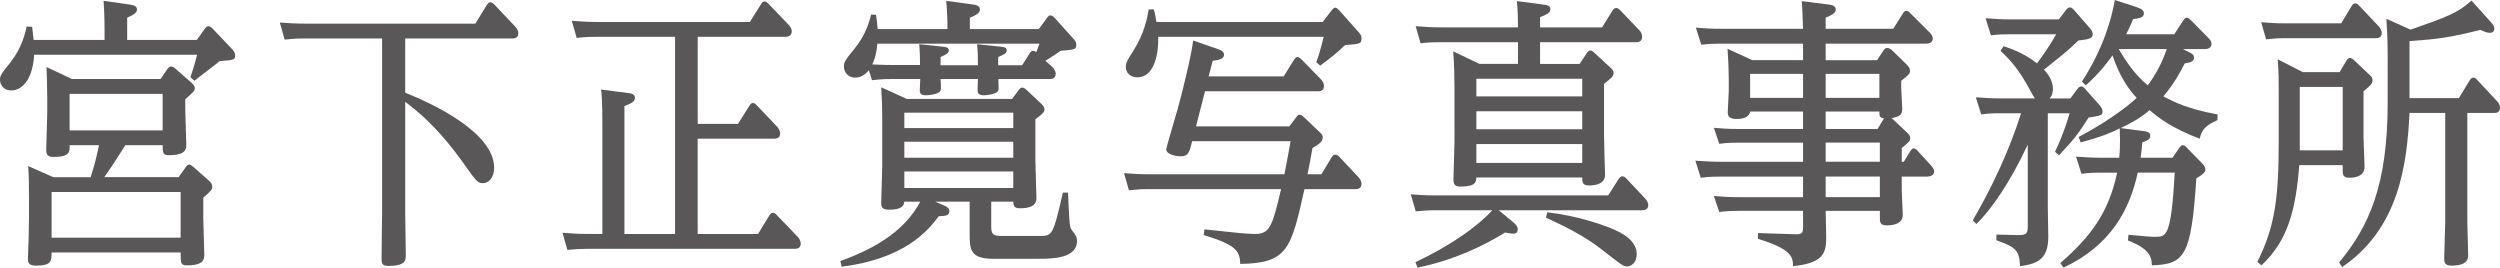
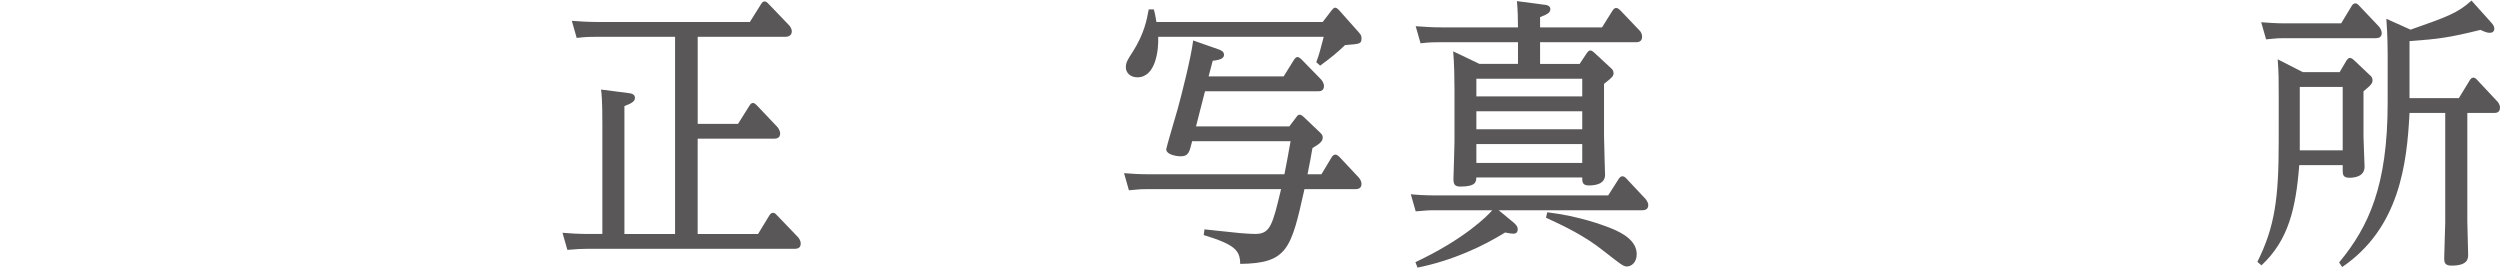
<svg xmlns="http://www.w3.org/2000/svg" version="1.1" id="レイヤー_1" x="0px" y="0px" width="218.456px" height="23.387px" viewBox="0 0 218.456 23.387" enable-background="new 0 0 218.456 23.387" xml:space="preserve">
  <g>
-     <path fill="#595757" d="M17.899,2.514c0.109-0.146,0.177-0.224,0.312-0.224c0.112,0,0.205,0.054,0.382,0.224l1.661,1.749   c0.18,0.176,0.292,0.371,0.292,0.57c0,0.399-0.138,0.424-1.347,0.502c-0.34,0.297-1.911,1.469-2.204,1.72l-0.353-0.302   c0.151-0.473,0.376-1.121,0.578-1.969H2.984c-0.112,2.02-0.969,3.118-2.001,3.118C0.226,7.902,0,7.304,0,6.977   c0-0.37,0.085-0.497,0.944-1.568C1.903,4.186,2.201,2.913,2.33,2.319l0.477,0.024C2.872,2.967,2.895,3.04,2.939,3.488h6.198V2.743   c0-0.326,0-1.496-0.086-2.67l2.289,0.326c0.268,0.049,0.629,0.098,0.629,0.424c0,0.272-0.202,0.424-0.856,0.722v1.943h6.085   L17.899,2.514z M14.034,6.903l0.56-0.823c0.093-0.122,0.202-0.272,0.359-0.272c0.138,0,0.34,0.15,0.359,0.176l1.392,1.223   c0.16,0.146,0.314,0.272,0.314,0.497c0,0.248-0.09,0.297-0.83,0.97v0.9c0,0.498,0.09,2.593,0.09,3.038c0,0.378,0,0.948-1.502,0.948   c-0.564,0-0.564-0.225-0.564-0.872h-3.258c-1.212,1.896-1.348,2.095-1.841,2.791h6.496l0.603-0.848   c0.088-0.121,0.179-0.248,0.314-0.248c0.116,0,0.228,0.078,0.338,0.175l1.414,1.248c0.202,0.175,0.267,0.351,0.267,0.497   c0,0.277-0.09,0.351-0.783,0.974v1.793c0,0.502,0.088,2.695,0.088,3.144c0,0.399,0,0.974-1.502,0.974   c-0.564,0-0.564-0.175-0.564-1.125H4.508c0,0.726,0,1.149-1.347,1.149c-0.605,0-0.738-0.224-0.719-0.647   c0.05-1.048,0.09-2.719,0.09-3.494v-1.865c0-0.775-0.017-2.12-0.064-2.694l2.178,0.969h3.28c0.407-1.32,0.496-1.72,0.722-2.791   H6.082c0.022,0.575,0.022,1.023-1.389,1.023c-0.542,0-0.654-0.2-0.654-0.648c0-0.521,0.09-2.719,0.09-3.191V8.6   c0-0.774-0.045-2.217-0.064-2.743l2.22,1.047H14.034z M4.508,20.766h11.275v-3.988H4.508V20.766z M6.082,11.392h8.13V8.2h-8.13   V11.392z" />
-     <path fill="#595757" d="M35.409,8.103c2.518,0.994,7.771,3.513,7.771,6.558c0,0.872-0.495,1.345-0.964,1.345   c-0.474,0-0.586-0.15-1.571-1.544c-2.45-3.47-4.291-4.838-5.236-5.564v9.654c0,0.597,0.05,3.413,0.05,3.734   c0,0.478-0.024,0.95-1.531,0.95c-0.54,0-0.585-0.224-0.585-0.647c0-1.374,0.045-3.294,0.045-3.918V3.361h-6.736   c-0.445,0-0.871,0-1.775,0.103L24.45,1.968c0.651,0.05,1.347,0.098,2.272,0.098h14.818l0.987-1.617   c0.067-0.103,0.157-0.249,0.314-0.249c0.135,0,0.224,0.073,0.359,0.2l1.84,1.944c0.048,0.048,0.25,0.297,0.25,0.569   c0,0.448-0.404,0.448-0.563,0.448h-9.319V8.103z" />
    <path fill="#595757" d="M66.242,20.444l0.988-1.623c0.067-0.098,0.157-0.225,0.314-0.225c0.095,0,0.185,0.027,0.337,0.2l1.844,1.92   c0.042,0.049,0.244,0.272,0.244,0.574c0,0.451-0.402,0.451-0.557,0.451H51.353c-0.516,0-1.011,0.022-1.774,0.095l-0.426-1.495   c0.651,0.053,1.347,0.103,2.272,0.103h1.21v-9.677c0-1.993-0.064-2.567-0.114-2.942l2.34,0.302   c0.244,0.024,0.623,0.073,0.623,0.424c0,0.297-0.267,0.473-0.921,0.721v11.173h4.426V3.216h-6.845c-0.609,0-0.881,0-1.751,0.098   l-0.427-1.496c0.629,0.049,1.347,0.103,2.265,0.103h13.294l0.971-1.55c0.062-0.098,0.152-0.246,0.314-0.246   c0.129,0,0.242,0.103,0.331,0.197l1.773,1.847c0.113,0.098,0.275,0.346,0.275,0.575c0,0.424-0.405,0.473-0.566,0.473h-7.657v7.605   h3.525l0.988-1.574c0.09-0.15,0.183-0.248,0.313-0.248c0.112,0,0.183,0.049,0.359,0.224l1.776,1.871   c0.043,0.049,0.244,0.298,0.244,0.57c0,0.453-0.404,0.453-0.562,0.453h-6.646v8.327H66.242z" />
-     <path fill="#595757" d="M86.614,19.693c0,0.751,0.093,0.926,0.94,0.926h3.28c1.15,0,1.19-0.078,2.044-3.79h0.451   c0.025,0.447,0.09,2.519,0.178,2.913c0.05,0.229,0.089,0.302,0.384,0.677c0.183,0.249,0.222,0.448,0.222,0.624   c0,1.569-2.217,1.569-3.39,1.569H86.75c-1.93,0-2.019-0.8-2.019-2.096v-2.894h-3.011l0.76,0.326   c0.45,0.199,0.478,0.375,0.478,0.497c0,0.399-0.295,0.424-0.923,0.448c-1.014,1.35-3.031,3.718-8.493,4.414l-0.111-0.497   c3.435-1.223,5.75-2.869,6.985-5.188h-1.393c-0.045,0.253-0.093,0.701-1.302,0.701c-0.581,0-0.719-0.151-0.719-0.623   c0-0.497,0.09-2.743,0.09-3.191v-3.791c0-1.472-0.045-2.344-0.09-3.089l2.245,1.019h9.186l0.562-0.746   c0.156-0.224,0.247-0.248,0.336-0.248c0.135,0,0.314,0.146,0.337,0.171l1.348,1.271c0.162,0.15,0.252,0.302,0.252,0.477   c0,0.146-0.028,0.298-0.792,0.849v3.64c0,0.521,0.091,2.791,0.091,3.264c0,0.775-0.831,0.873-1.415,0.873   c-0.492,0-0.606-0.151-0.606-0.575h-1.931V19.693z M90.771,2.543l0.719-0.974c0.112-0.151,0.154-0.225,0.314-0.225   c0.154,0,0.314,0.175,0.381,0.248l1.614,1.798c0.112,0.122,0.25,0.273,0.25,0.497c0,0.448-0.138,0.448-1.372,0.551   c-0.606,0.419-0.669,0.473-1.325,0.872l0.634,0.57c0.04,0.054,0.264,0.277,0.264,0.574c0,0.448-0.402,0.448-0.555,0.448h-4.453   c0.025,0.849,0.047,0.95-0.043,1.072c-0.247,0.302-1.103,0.351-1.231,0.351c-0.452,0-0.542-0.199-0.542-0.447   c0-0.151,0.025-0.849,0.025-0.976h-3.261c0.05,0.872,0.05,0.976-0.063,1.097c-0.185,0.224-0.903,0.326-1.194,0.326   c-0.314,0-0.562-0.049-0.562-0.447c0-0.151,0.045-0.824,0.045-0.976h-2.471c-0.313,0-0.83,0-1.747,0.104l-0.275-0.878   c-0.314,0.399-0.719,0.653-1.186,0.653c-0.631,0-0.992-0.478-0.992-0.95c0-0.424,0.09-0.551,0.921-1.569   c0.942-1.174,1.257-2.197,1.459-2.991l0.426,0.024c0.073,0.473,0.113,0.794,0.138,1.247h6.106c0-0.799-0.039-1.695-0.112-2.47   l2.363,0.326c0.219,0.024,0.581,0.098,0.581,0.424c0,0.225-0.112,0.424-0.878,0.722v0.998H90.771z M76.664,3.815   c-0.09,1.018-0.29,1.495-0.447,1.816c0.222,0,0.924,0.049,1.794,0.049h2.382c0-0.297,0-1.071-0.066-1.817l2.133,0.225   c0.224,0.024,0.449,0.073,0.449,0.321c0,0.254-0.245,0.351-0.719,0.575v0.721h3.261c0-0.696,0-1.169-0.073-1.842l2.138,0.225   c0.199,0.024,0.447,0.049,0.447,0.321c0,0.254-0.222,0.351-0.738,0.575v0.721h2.088l0.647-1.018c0.136-0.2,0.202-0.249,0.314-0.249   c0.136,0,0.226,0.098,0.275,0.122c0.129-0.351,0.175-0.399,0.286-0.745H76.664z M79.023,11.191h9.52V9.847h-9.52V11.191z    M79.023,13.783h9.52v-1.398h-9.52V13.783z M79.023,16.429h9.52v-1.447h-9.52V16.429z" />
    <path fill="#595757" d="M113.269,10.246c0.09-0.127,0.156-0.224,0.292-0.224c0.135,0,0.247,0.097,0.337,0.175l1.437,1.369   c0.226,0.2,0.247,0.326,0.247,0.448c0,0.375-0.314,0.575-0.896,0.921c-0.183,0.999-0.202,1.174-0.43,2.295h1.214l0.897-1.496   c0.093-0.146,0.202-0.224,0.313-0.224c0.136,0,0.225,0.078,0.362,0.2l1.684,1.798c0.042,0.048,0.244,0.272,0.244,0.569   c0,0.448-0.404,0.448-0.535,0.448h-4.448c-1.165,5.213-1.46,6.485-5.616,6.534c-0.017-1.17-0.426-1.672-3.188-2.52l0.067-0.497   c0.472,0.049,2.627,0.273,3.056,0.322c0.402,0.028,0.943,0.078,1.396,0.078c1.299,0,1.501-0.8,2.242-3.918h-11.543   c-0.631,0-0.742,0-1.754,0.103l-0.426-1.496c0.583,0.049,1.302,0.098,2.268,0.098h11.747c0.224-1.121,0.291-1.52,0.538-2.89h-8.602   c-0.246,1.019-0.336,1.32-1.029,1.32c-0.202,0-1.235-0.102-1.235-0.623c0-0.127,0.848-2.967,1.008-3.542   c0.359-1.32,1.145-4.385,1.347-5.959l2.206,0.774c0.224,0.073,0.488,0.2,0.488,0.473c0,0.273-0.224,0.448-0.987,0.526   c-0.157,0.57-0.202,0.77-0.359,1.369h6.558l0.899-1.447c0.134-0.199,0.224-0.246,0.314-0.246c0.134,0,0.291,0.149,0.361,0.222   l1.703,1.744c0.113,0.127,0.247,0.352,0.247,0.551c0,0.473-0.359,0.473-0.538,0.473h-9.859c-0.177,0.65-0.693,2.743-0.785,3.069   h8.152L113.269,10.246z M115.581,1.92l0.767-0.999c0.089-0.098,0.179-0.249,0.333-0.249c0.136,0,0.314,0.2,0.338,0.225l1.75,1.969   c0.202,0.224,0.202,0.375,0.202,0.472c0,0.502-0.131,0.502-1.436,0.6c-0.694,0.673-1.259,1.121-2.178,1.798l-0.338-0.302   c0.271-0.722,0.359-1.097,0.651-2.217h-14.464c0.048,1.223-0.241,3.539-1.816,3.539c-0.676,0-1.012-0.45-1.012-0.874   s0.157-0.673,0.628-1.394c0.99-1.574,1.215-2.792,1.369-3.664h0.452c0.09,0.346,0.138,0.546,0.224,1.097H115.581z" />
    <path fill="#595757" d="M130.96,18.373l1.301,1.072c0.201,0.175,0.361,0.351,0.361,0.574c0,0.399-0.271,0.399-0.404,0.399   c-0.201,0-0.539-0.077-0.698-0.102c-1.883,1.174-4.559,2.445-7.655,3.069l-0.181-0.478c4.334-2.042,6.31-4.063,6.713-4.536h-4.939   c-0.718,0-0.831,0.024-1.75,0.098l-0.428-1.496c0.469,0.054,1.278,0.103,2.268,0.103h14.979l0.922-1.447   c0.111-0.151,0.201-0.225,0.313-0.225s0.225,0.05,0.357,0.2l1.663,1.769c0.046,0.054,0.248,0.303,0.248,0.551   c0,0.448-0.404,0.448-0.562,0.448H130.96z M138.034,5.583l0.629-0.949c0.113-0.146,0.178-0.225,0.315-0.225   c0.112,0,0.267,0.127,0.314,0.176l1.459,1.35c0.112,0.097,0.244,0.224,0.244,0.448c0,0.248-0.065,0.346-0.831,0.945v4.564   c0,0.521,0.09,3.265,0.09,3.387c0,0.823-0.897,0.926-1.414,0.926c-0.581,0-0.581-0.326-0.581-0.696h-9.252   c-0.025,0.37-0.025,0.794-1.395,0.794c-0.469,0-0.606-0.176-0.606-0.648c0-0.199,0.09-2.816,0.09-3.265V7.775   c0-0.847-0.023-2.24-0.112-3.288l2.29,1.096h3.371V3.688h-6.761c-0.472,0-0.988,0-1.752,0.097l-0.426-1.495   c0.808,0.054,1.347,0.102,2.267,0.102h6.672c0-0.696-0.023-1.568-0.094-2.294l2.293,0.302c0.27,0.024,0.629,0.073,0.629,0.395   c0,0.302-0.248,0.453-0.898,0.702v0.896h5.413l0.921-1.471c0.087-0.127,0.177-0.225,0.314-0.225c0.134,0,0.246,0.098,0.359,0.2   l1.684,1.769c0.135,0.127,0.224,0.326,0.224,0.551c0,0.473-0.403,0.473-0.56,0.473h-8.355v1.895H138.034z M129.008,8.424h9.252   V6.88h-9.252V8.424z M129.008,11.294h9.252V9.72h-9.252V11.294z M129.008,14.236h9.252v-1.645h-9.252V14.236z M135.204,18.549   c2.854,0.346,4.829,1.12,5.437,1.345c1.368,0.525,2.378,1.247,2.378,2.319c0,0.75-0.493,1.071-0.852,1.071   c-0.314,0-0.495-0.151-2.026-1.345c-1.679-1.35-3.499-2.197-5.049-2.918L135.204,18.549z" />
-     <path fill="#595757" d="M157.556,3.815h-7.255c-0.491,0-1.122,0.023-1.639,0.097l-0.472-1.495c0.876,0.072,1.324,0.097,2.245,0.097   h7.12c-0.045-1.418-0.067-1.769-0.112-2.416l2.38,0.302c0.225,0.024,0.586,0.098,0.586,0.424c0,0.248-0.159,0.424-0.878,0.722   v0.969h5.907l0.831-1.322c0.112-0.197,0.202-0.246,0.313-0.246c0.135,0,0.225,0.073,0.337,0.199l1.729,1.721   c0.113,0.126,0.247,0.302,0.247,0.496c0,0.454-0.539,0.454-0.65,0.454h-8.714v1.441h4.492l0.539-0.818   c0.067-0.103,0.157-0.253,0.359-0.253c0.157,0,0.337,0.15,0.379,0.175l1.328,1.296c0.134,0.151,0.269,0.278,0.269,0.524   c0,0.251-0.068,0.324-0.764,0.874v0.673c0,0.272,0.09,1.544,0.09,1.793c0,0.424-0.111,0.647-0.923,0.799l1.35,1.271   c0.205,0.2,0.27,0.326,0.27,0.473c0,0.254-0.091,0.326-0.741,0.872v1.199h0.18l0.562-0.922c0.09-0.126,0.157-0.248,0.292-0.248   c0.16,0,0.247,0.098,0.361,0.225l1.188,1.293c0.111,0.124,0.248,0.3,0.248,0.499c0,0.4-0.45,0.449-0.676,0.449h-2.155v1.174   c0,0.346,0.091,1.842,0.091,2.168c0,0.799-0.876,0.921-1.393,0.921c-0.609,0-0.609-0.297-0.609-0.672v-0.6h-4.736   c0,0.375,0.047,2.046,0.047,2.368c0,1.423-0.361,2.197-2.901,2.47c-0.017-0.774-0.042-1.472-3.075-2.393l0.024-0.501l3.234,0.102   c0.583,0.024,0.695-0.102,0.695-0.599v-1.447h-5.68c-0.517,0-1.059,0.024-1.643,0.103l-0.471-1.398   c0.673,0.049,1.234,0.102,2.268,0.102h5.525v-1.797h-7.277c-0.269,0-1.033,0-1.661,0.102l-0.472-1.495   c0.809,0.049,1.369,0.098,2.269,0.098h7.142v-1.672h-5.68c-0.229,0-1.014,0-1.643,0.103l-0.471-1.398   c0.583,0.049,1.257,0.103,2.268,0.103h5.525V9.744h-4.625c-0.093,0.6-0.834,0.653-1.167,0.653c-0.654,0-0.789-0.254-0.789-0.575   c0-0.302,0.09-1.576,0.09-1.822V6.903c0-0.696-0.045-1.816-0.109-2.641l2.154,0.994h4.446V3.815z M157.556,6.455h-4.625v2.096   h4.625V6.455z M159.531,8.551h4.694V6.455h-4.694V8.551z M159.531,11.27h4.534l0.564-0.926c-0.404-0.049-0.404-0.227-0.404-0.6   h-4.694V11.27z M159.531,14.135h4.736v-1.672h-4.736V14.135z M159.531,17.228h4.736v-1.8h-4.736V17.228z" />
-     <path fill="#595757" d="M172.385,19.245c1.703-2.89,3.233-6.207,4.221-9.35h-1.842c-0.585,0-1.103,0.024-1.638,0.103l-0.474-1.496   c0.695,0.049,1.371,0.098,2.269,0.098h2.896c-0.156-0.176-0.674-1.198-0.785-1.369c-0.876-1.496-1.64-2.246-2.226-2.792   l0.271-0.399c0.447,0.146,1.729,0.546,2.922,1.496c0.581-0.775,1.257-1.773,1.681-2.544h-4.063c-0.563,0-1.146,0.024-1.643,0.098   l-0.469-1.496c0.652,0.049,1.348,0.103,2.268,0.103h4.131l0.629-0.823c0.159-0.2,0.249-0.225,0.34-0.225   c0.111,0,0.199,0.049,0.359,0.225l1.414,1.617c0.09,0.103,0.224,0.303,0.224,0.502c0,0.37-0.361,0.448-1.257,0.546   c-0.99,0.95-1.122,1.048-3.011,2.543c0.429,0.448,0.785,1.023,0.785,1.672c0,0.15,0,0.55-0.291,0.848h1.821l0.629-0.848   c0.109-0.151,0.201-0.2,0.313-0.2c0.132,0,0.27,0.103,0.334,0.2l1.305,1.471c0.068,0.098,0.226,0.298,0.226,0.497   c0,0.352-0.112,0.375-1.216,0.551c-0.896,1.423-1.257,1.871-2.581,3.289l-0.357-0.297c0.334-0.697,0.761-1.623,1.277-3.367h-1.905   v8.303c0,0.375,0.042,2.095,0.042,2.47c0,1.92-0.854,2.368-2.47,2.592c-0.045-1.423-0.404-1.671-2.065-2.271v-0.497l1.93,0.049   c0.787,0.024,0.81-0.272,0.81-0.77v-7.133c-1.505,3.216-3.144,5.637-4.49,6.933L172.385,19.245z M187.407,11.469   c0.225,0.024,0.493,0.098,0.493,0.395c0,0.278-0.202,0.4-0.695,0.575c-0.065,0.673-0.09,0.921-0.155,1.345h2.783l0.607-0.872   c0.09-0.122,0.177-0.224,0.292-0.224c0.134,0,0.289,0.126,0.337,0.199l1.392,1.423c0.202,0.224,0.247,0.351,0.247,0.497   c0,0.127,0,0.326-0.786,0.774c-0.448,6.855-1.032,7.504-3.886,7.605c-0.023-0.623-0.066-1.398-2.09-2.173l0.046-0.497   c1.706,0.151,1.866,0.176,2.358,0.176c0.945,0,1.371,0,1.686-5.608h-3.235c-0.695,3.216-2.337,6.354-6.491,8.303l-0.27-0.399   c2.672-2.344,4.201-4.366,4.964-7.903h-1.436c-0.452,0-0.899,0-1.687,0.098l-0.47-1.495c0.651,0.048,1.37,0.097,2.313,0.097h1.461   c0.02-0.272,0.11-0.97,0.043-2.567c-0.719,0.351-1.459,0.701-3.413,1.223l-0.179-0.473c3.3-1.744,4.916-3.265,5.073-3.415   c-0.472-0.502-1.437-1.647-2.11-3.718c-0.539,0.75-1.17,1.574-2.334,2.621l-0.338-0.326c1.886-2.942,2.582-5.462,2.873-7.128   l1.909,0.624c0.472,0.146,0.628,0.321,0.628,0.545c0,0.376-0.4,0.424-0.942,0.497c-0.157,0.375-0.314,0.774-0.606,1.325h4.198   l0.788-1.198c0.133-0.2,0.202-0.248,0.293-0.248c0.154,0,0.267,0.121,0.359,0.199l1.57,1.593c0.202,0.2,0.248,0.352,0.248,0.502   c0,0.424-0.472,0.448-0.607,0.448h-1.885l0.493,0.249c0.226,0.098,0.473,0.224,0.473,0.497c0,0.277-0.202,0.424-0.812,0.502   c-0.357,0.696-0.809,1.593-1.863,2.889c1.055,0.551,2.158,1.097,4.739,1.574l-0.022,0.497c-1.011,0.472-1.347,0.774-1.549,1.622   c-2.469-0.95-3.482-1.749-4.38-2.494c-0.741,0.647-1.46,1.047-2.516,1.568L187.407,11.469z M185.14,4.287   c0.493,0.824,1.282,2.145,2.539,3.167c0.268-0.375,1.053-1.398,1.662-3.167H185.14z" />
    <path fill="#595757" d="M204.442,6.305l0.604-1.023c0.091-0.122,0.181-0.224,0.293-0.224c0.135,0,0.269,0.126,0.337,0.175   l1.391,1.32c0.184,0.151,0.248,0.254,0.248,0.478c0,0.2-0.064,0.371-0.786,0.945v4.015c0,0.424,0.093,2.217,0.093,2.567   c0,0.897-0.926,0.975-1.328,0.975c-0.583,0-0.583-0.326-0.583-0.677v-0.424h-3.797c-0.292,3.767-0.94,6.558-3.301,8.755   l-0.359-0.307c1.527-3.06,1.866-5.53,1.866-10.539V8.575c0-1.92,0-2.096-0.089-3.392l2.197,1.121H204.442z M204.576,2.041   l0.921-1.52c0.066-0.122,0.18-0.225,0.313-0.225c0.136,0,0.225,0.073,0.338,0.2l1.73,1.822c0.11,0.121,0.245,0.37,0.245,0.57   c0,0.447-0.404,0.447-0.539,0.447h-7.948c-0.45,0-0.677,0-1.619,0.103l-0.429-1.495c0.564,0.043,1.329,0.097,2,0.097H204.576z    M200.96,13.136h3.751v-5.54h-3.751V13.136z M204.396,22.934c2.604-3.138,4.244-6.729,4.244-13.959V4.76   c0-1.524-0.091-2.719-0.113-3.118l2.113,0.95c3.12-1.096,4.132-1.447,5.323-2.543l1.703,1.896c0.16,0.175,0.295,0.346,0.295,0.569   c0,0.151-0.092,0.352-0.383,0.352c-0.226,0-0.381-0.049-0.831-0.254c-2.737,0.678-3.705,0.804-6.198,0.979v4.984h4.312l0.942-1.545   c0.07-0.102,0.16-0.248,0.314-0.248c0.135,0,0.226,0.073,0.337,0.194l1.752,1.871c0.067,0.049,0.249,0.302,0.249,0.551   c0,0.473-0.362,0.473-0.539,0.473h-2.315v9.501c0,0.448,0.071,2.44,0.071,2.841c0,0.375,0,0.998-1.459,0.998   c-0.632,0-0.632-0.351-0.632-0.672c0-0.502,0.089-2.646,0.089-3.094V9.871h-3.121c-0.224,4.484-0.899,10.071-5.884,13.462   L204.396,22.934z" />
  </g>
</svg>